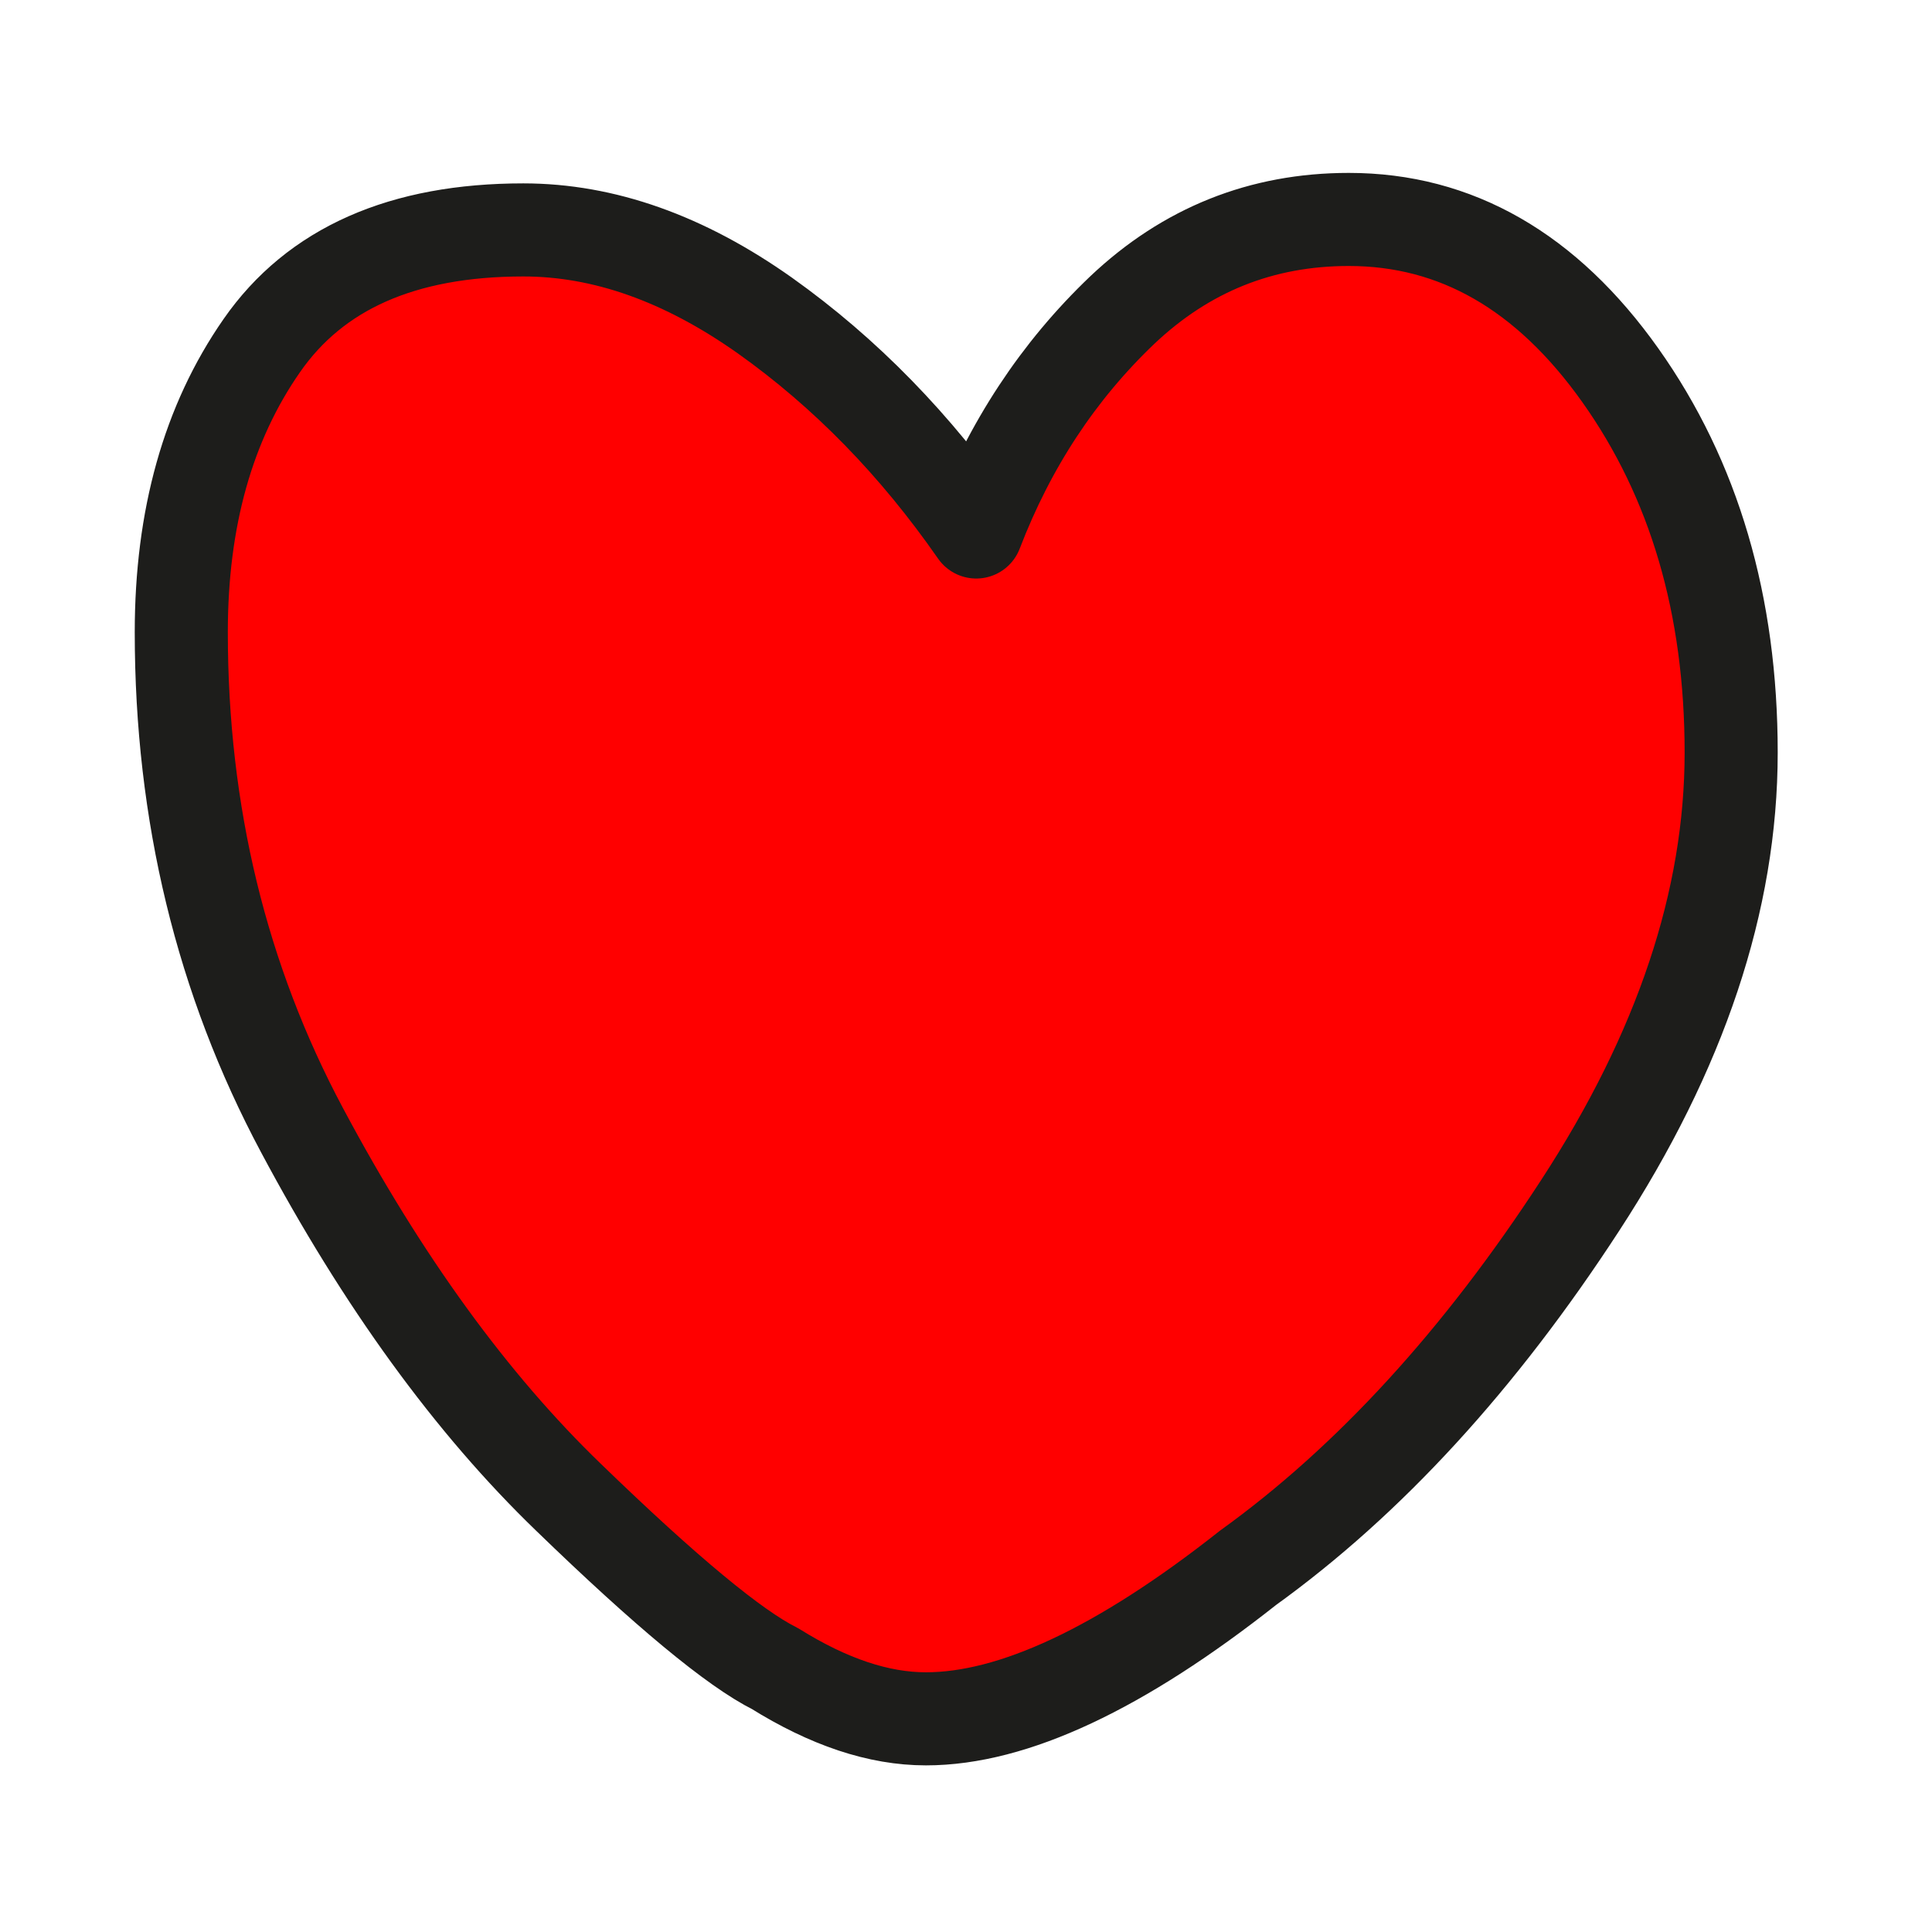
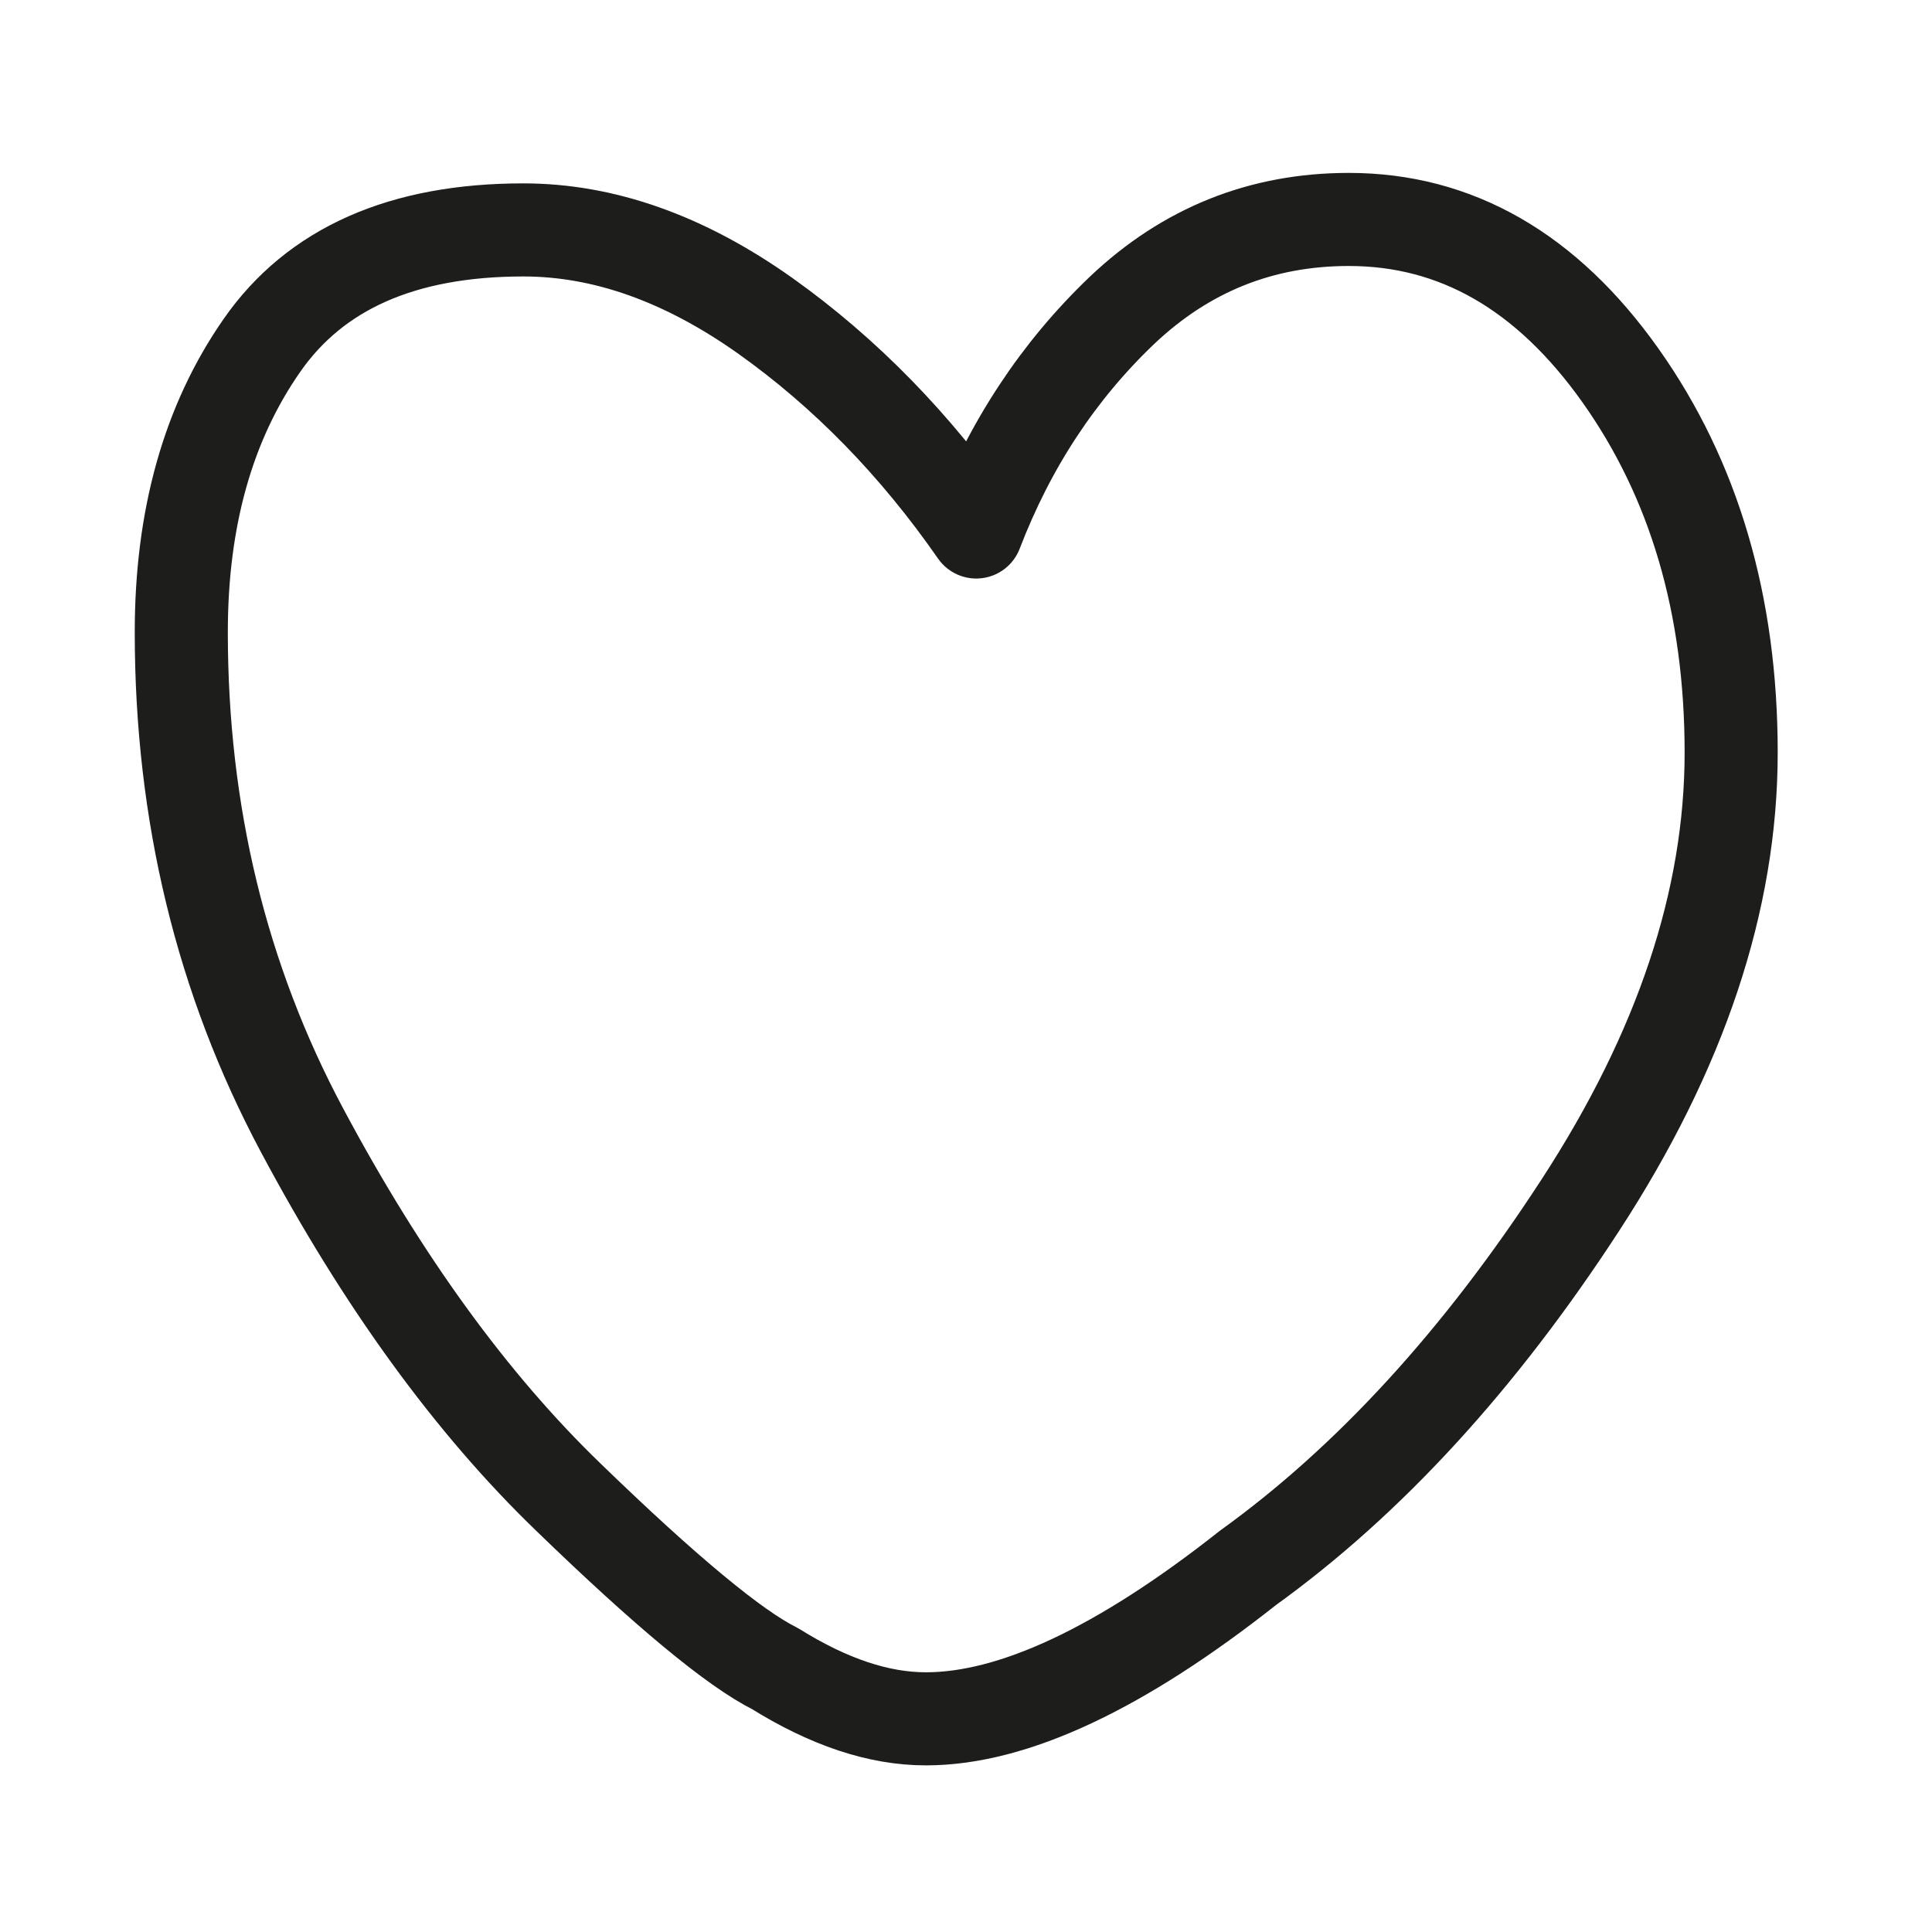
<svg xmlns="http://www.w3.org/2000/svg" version="1.1" id="Calque_1" x="0px" y="0px" viewBox="0 0 83.02 83.02" style="enable-background:new 0 0 83.02 83.02;" xml:space="preserve">
  <style type="text/css">
	.st0{fill:#FF0000;}
	.st1{fill:none;stroke:#1D1D1B;stroke-width:4;stroke-linecap:round;stroke-linejoin:round;stroke-miterlimit:1.56;}
</style>
-   <path class="st0" d="M41.95,22.86c-2.6-3.74-5.62-6.84-9.08-9.3c-3.46-2.45-6.92-3.68-10.38-3.68c-5.19,0-8.94,1.66-11.24,4.97  c-2.31,3.32-3.46,7.42-3.46,12.32c0,7.78,1.73,14.92,5.19,21.4c3.46,6.49,7.28,11.75,11.46,15.78c4.17,4.04,7.13,6.49,8.86,7.35  c2.31,1.44,4.46,2.16,6.49,2.16c3.74,0,8.36-2.16,13.84-6.49c5.19-3.74,9.95-8.93,14.27-15.57c4.32-6.63,6.49-13.11,6.49-19.46  c0-6.34-1.59-11.74-4.76-16.21c-3.17-4.47-7.07-6.7-11.67-6.7c-3.75,0-6.99,1.3-9.73,3.89C45.48,15.94,43.39,19.11,41.95,22.86" />
  <path class="st1" d="M41.95,22.86c-2.6-3.74-5.62-6.84-9.08-9.3c-3.46-2.45-6.92-3.68-10.38-3.68c-5.19,0-8.94,1.66-11.24,4.97  c-2.31,3.32-3.46,7.42-3.46,12.32c0,7.78,1.73,14.92,5.19,21.4c3.46,6.49,7.28,11.75,11.46,15.78c4.17,4.04,7.13,6.49,8.86,7.35  c2.31,1.44,4.46,2.16,6.49,2.16c3.74,0,8.36-2.16,13.84-6.49c5.19-3.74,9.95-8.93,14.27-15.57c4.32-6.63,6.49-13.11,6.49-19.46  c0-6.34-1.59-11.74-4.76-16.21c-3.17-4.47-7.07-6.7-11.67-6.7c-3.75,0-6.99,1.3-9.73,3.89C45.48,15.94,43.39,19.11,41.95,22.86z" />
</svg>